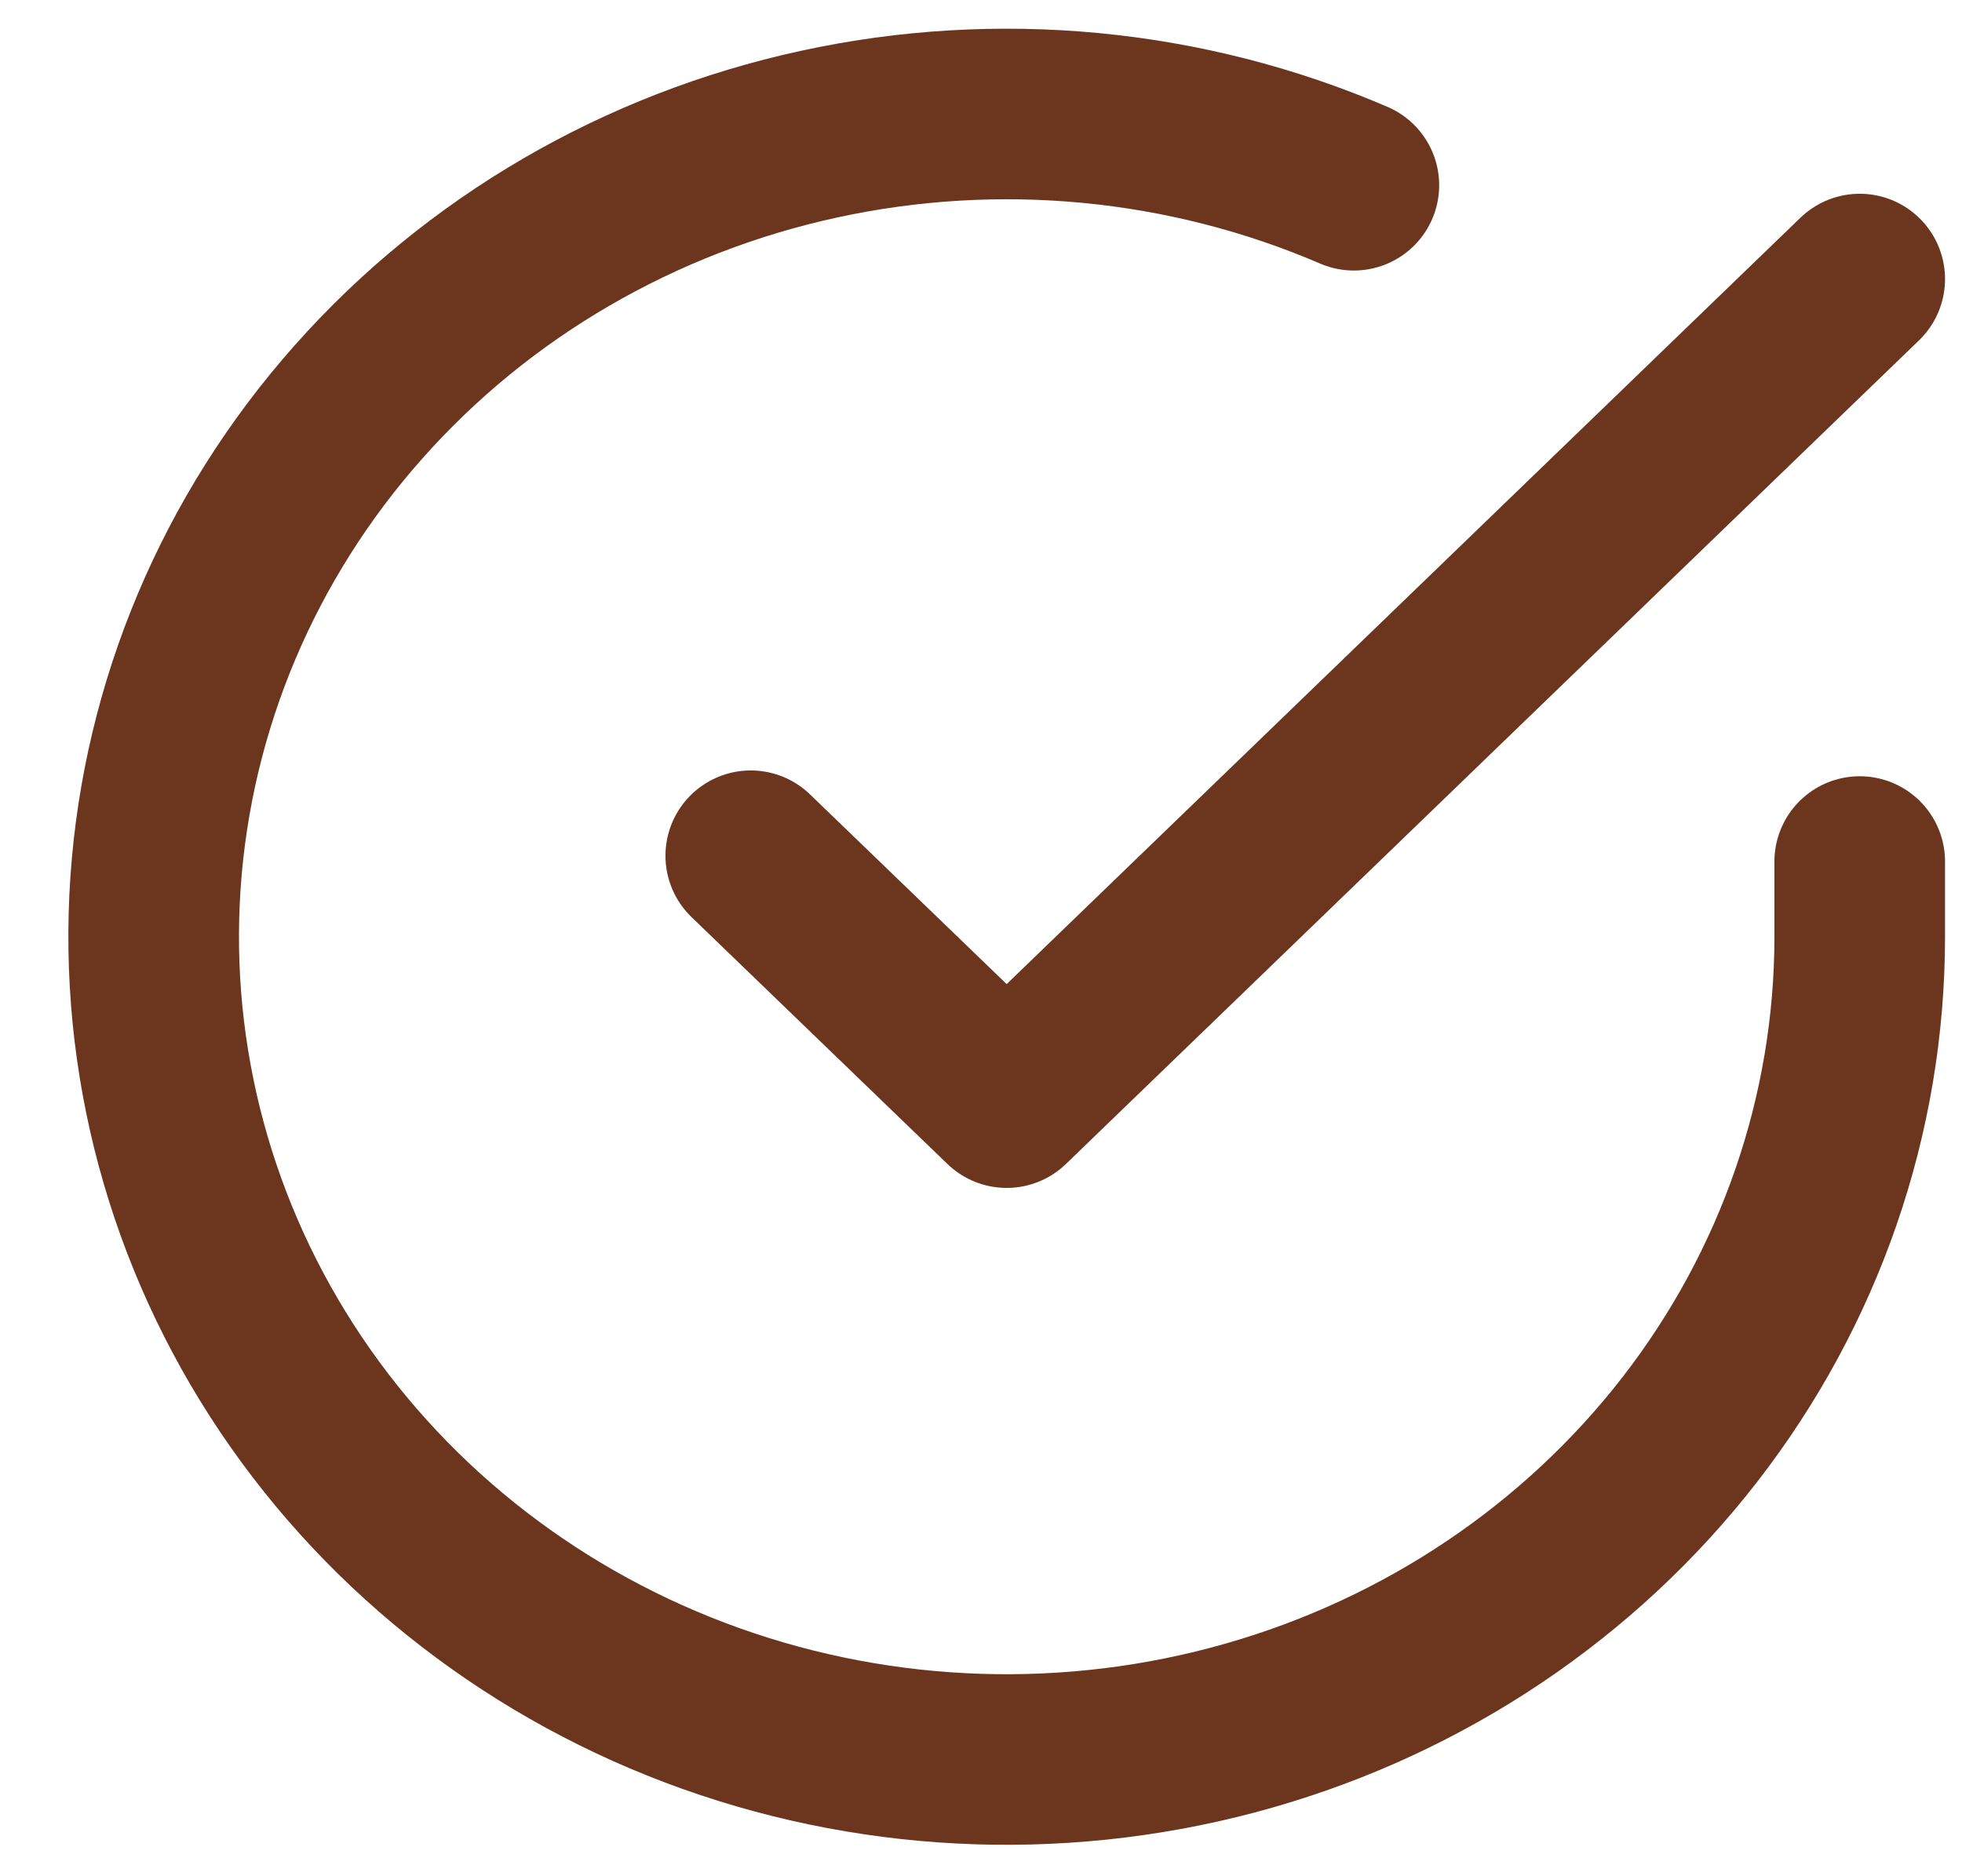
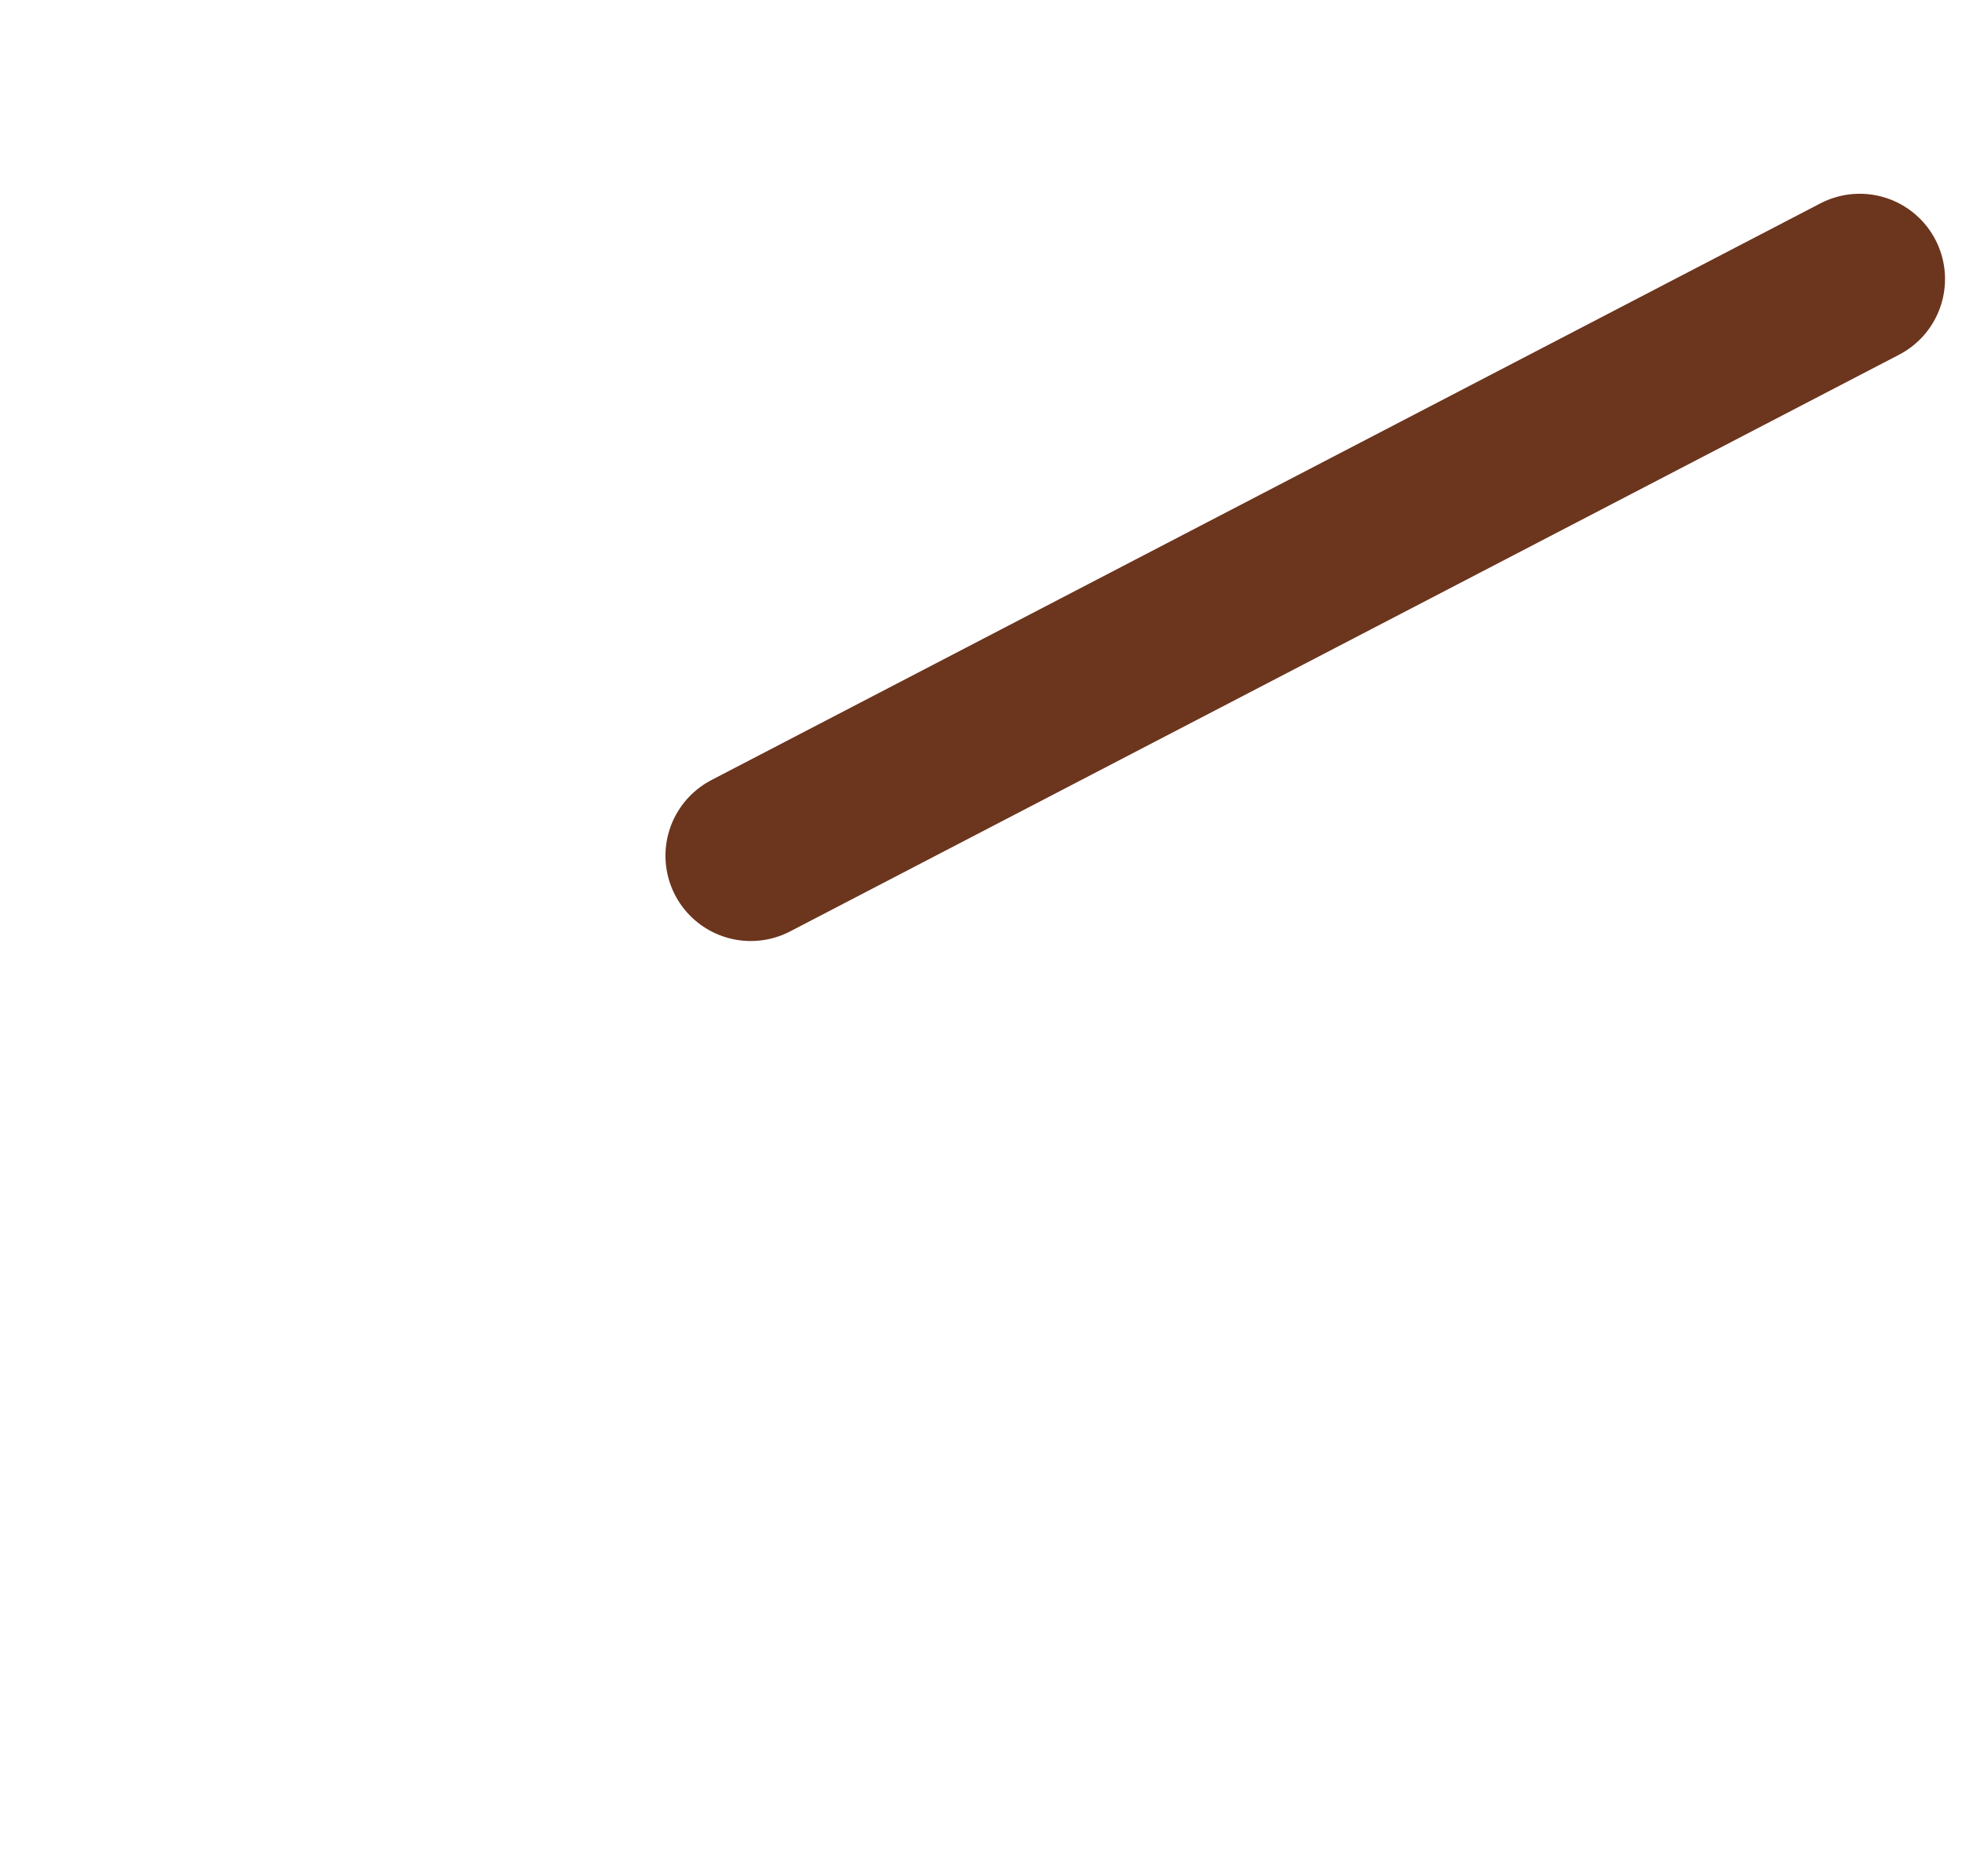
<svg xmlns="http://www.w3.org/2000/svg" width="23" height="22" viewBox="0 0 23 22" fill="none">
-   <path d="M21.801 10.102V10.989C21.8 13.07 21.102 15.094 19.811 16.76C18.519 18.427 16.704 19.646 14.637 20.235C12.569 20.825 10.358 20.755 8.336 20.034C6.313 19.313 4.586 17.98 3.412 16.235C2.239 14.49 1.681 12.425 1.823 10.349C1.965 8.273 2.798 6.297 4.2 4.716C5.601 3.134 7.494 2.032 9.597 1.574C11.701 1.115 13.902 1.325 15.871 2.172" stroke="#6C351E" stroke-width="2" stroke-linecap="round" stroke-linejoin="round" />
-   <path d="M21.801 3.272L11.801 12.929L8.801 10.034" stroke="#6C351E" stroke-width="2" stroke-linecap="round" stroke-linejoin="round" />
+   <path d="M21.801 3.272L8.801 10.034" stroke="#6C351E" stroke-width="2" stroke-linecap="round" stroke-linejoin="round" />
</svg>